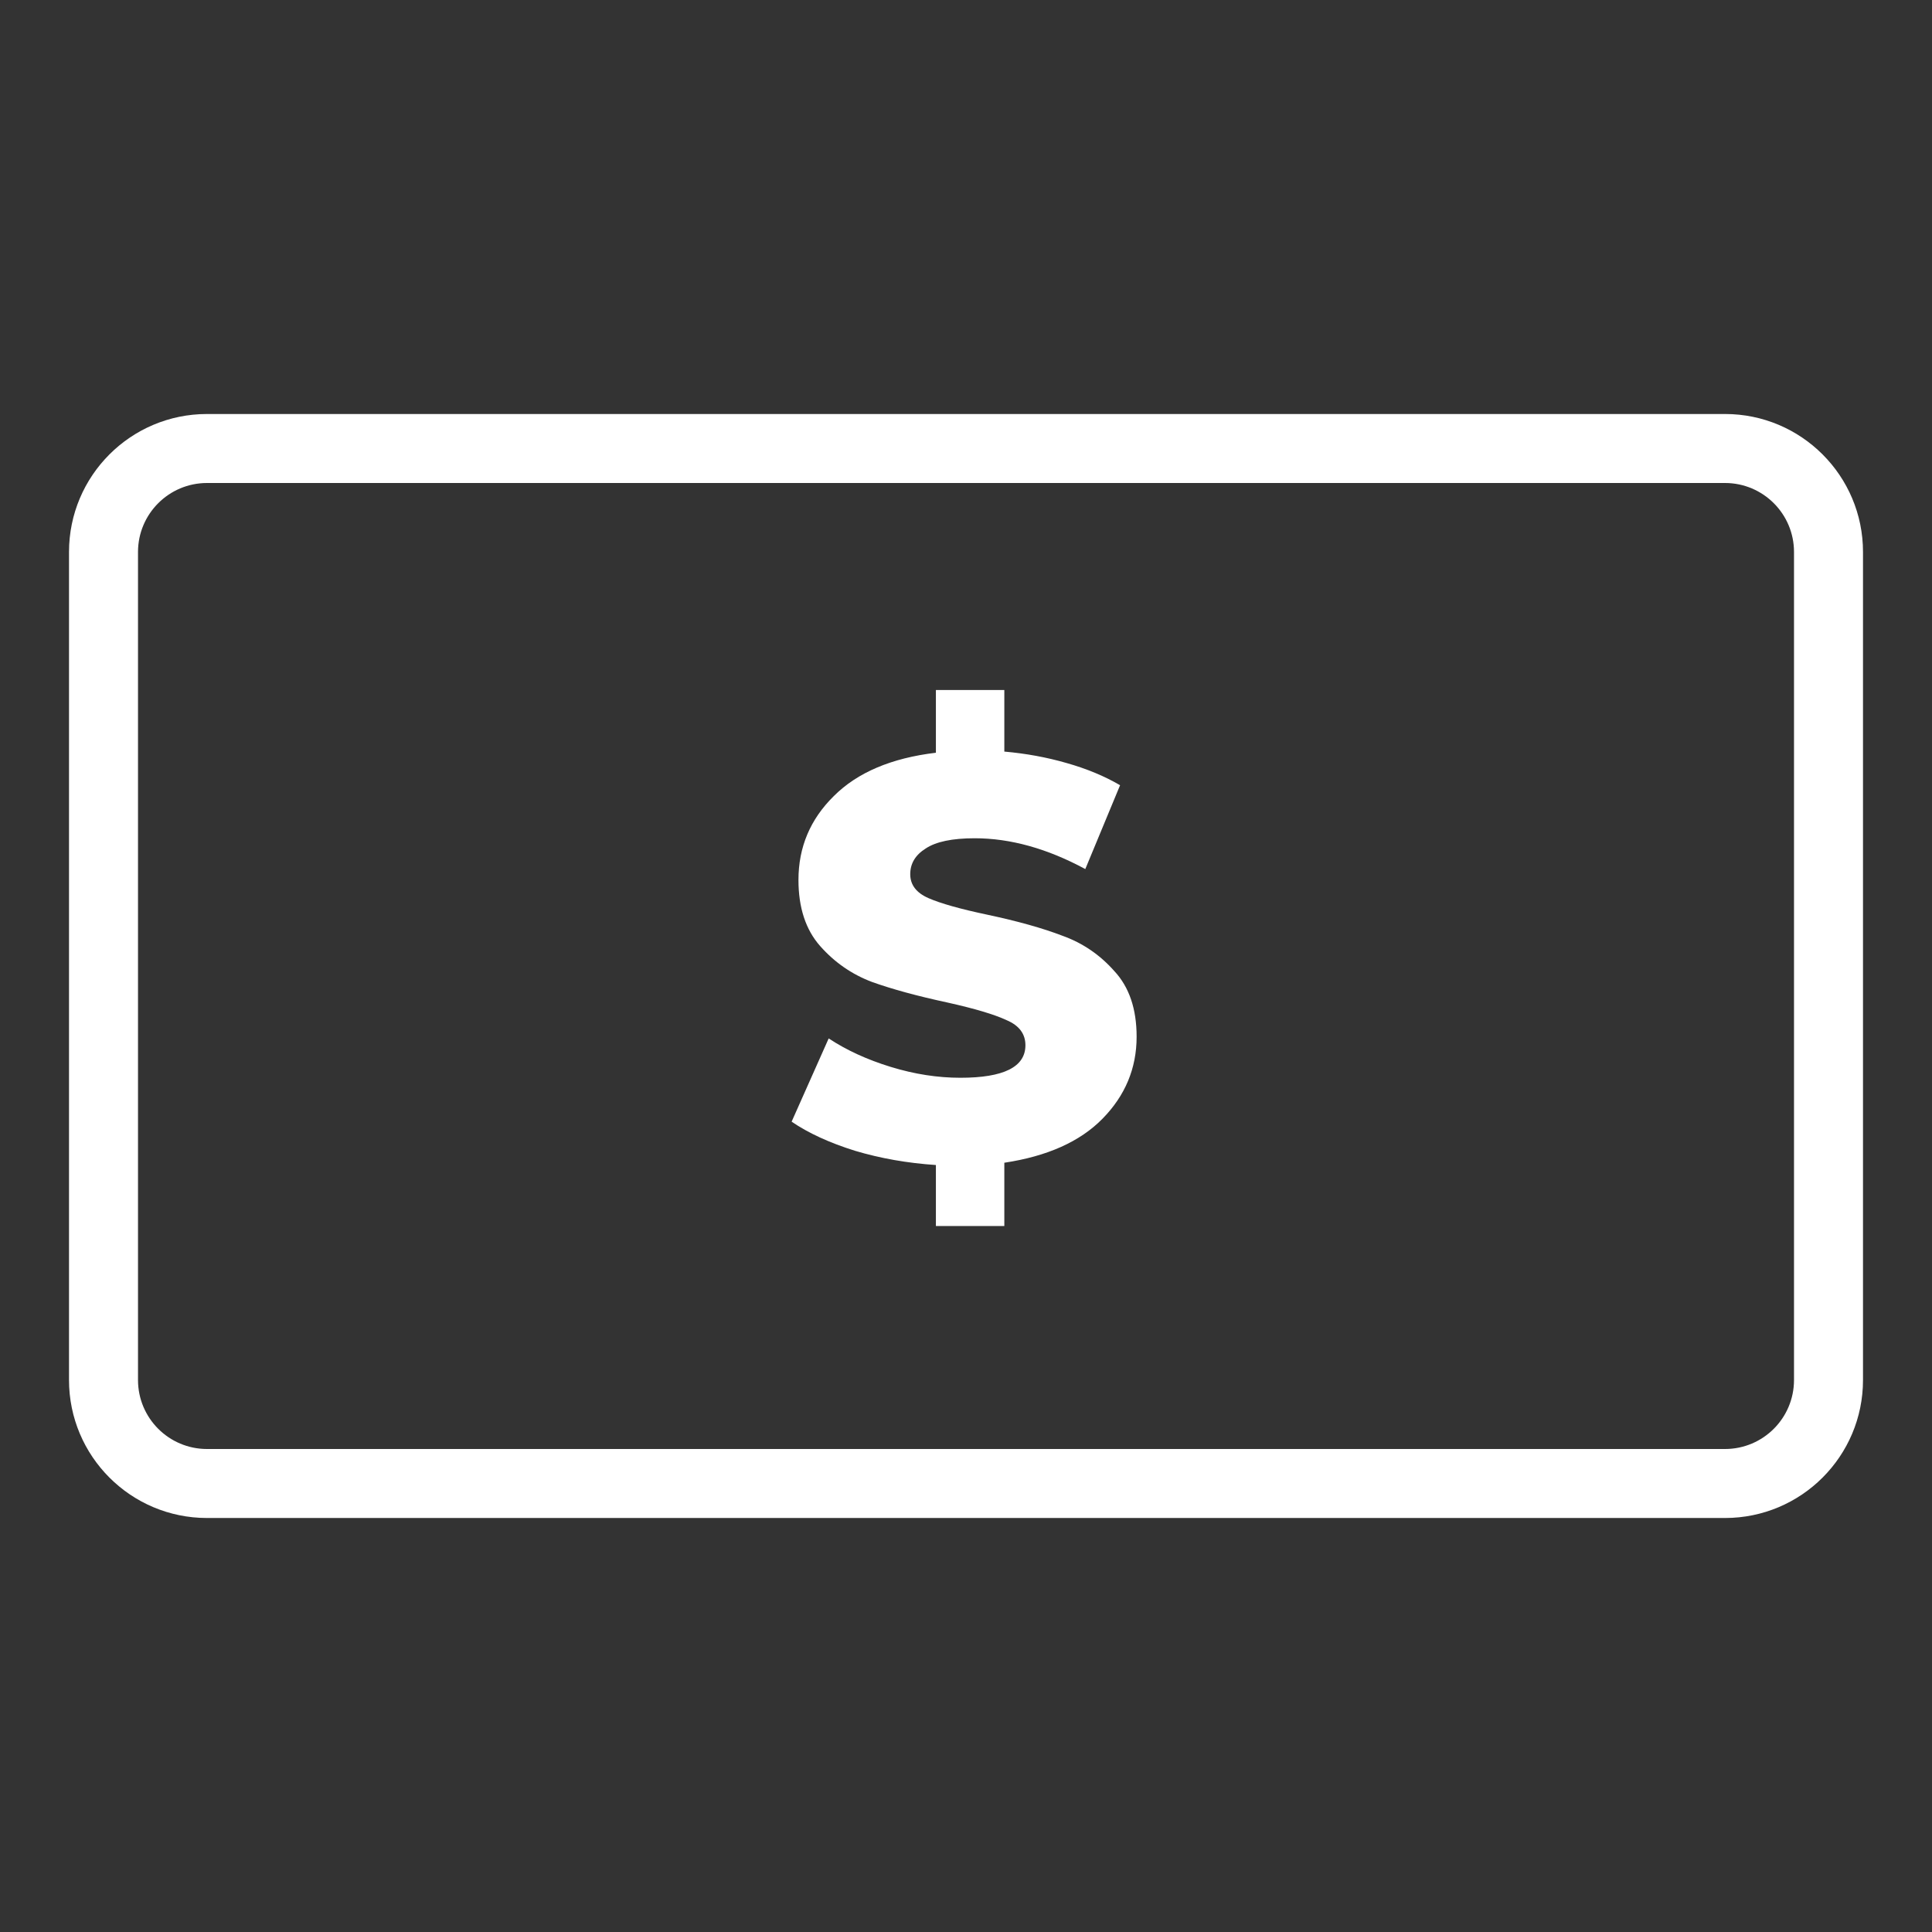
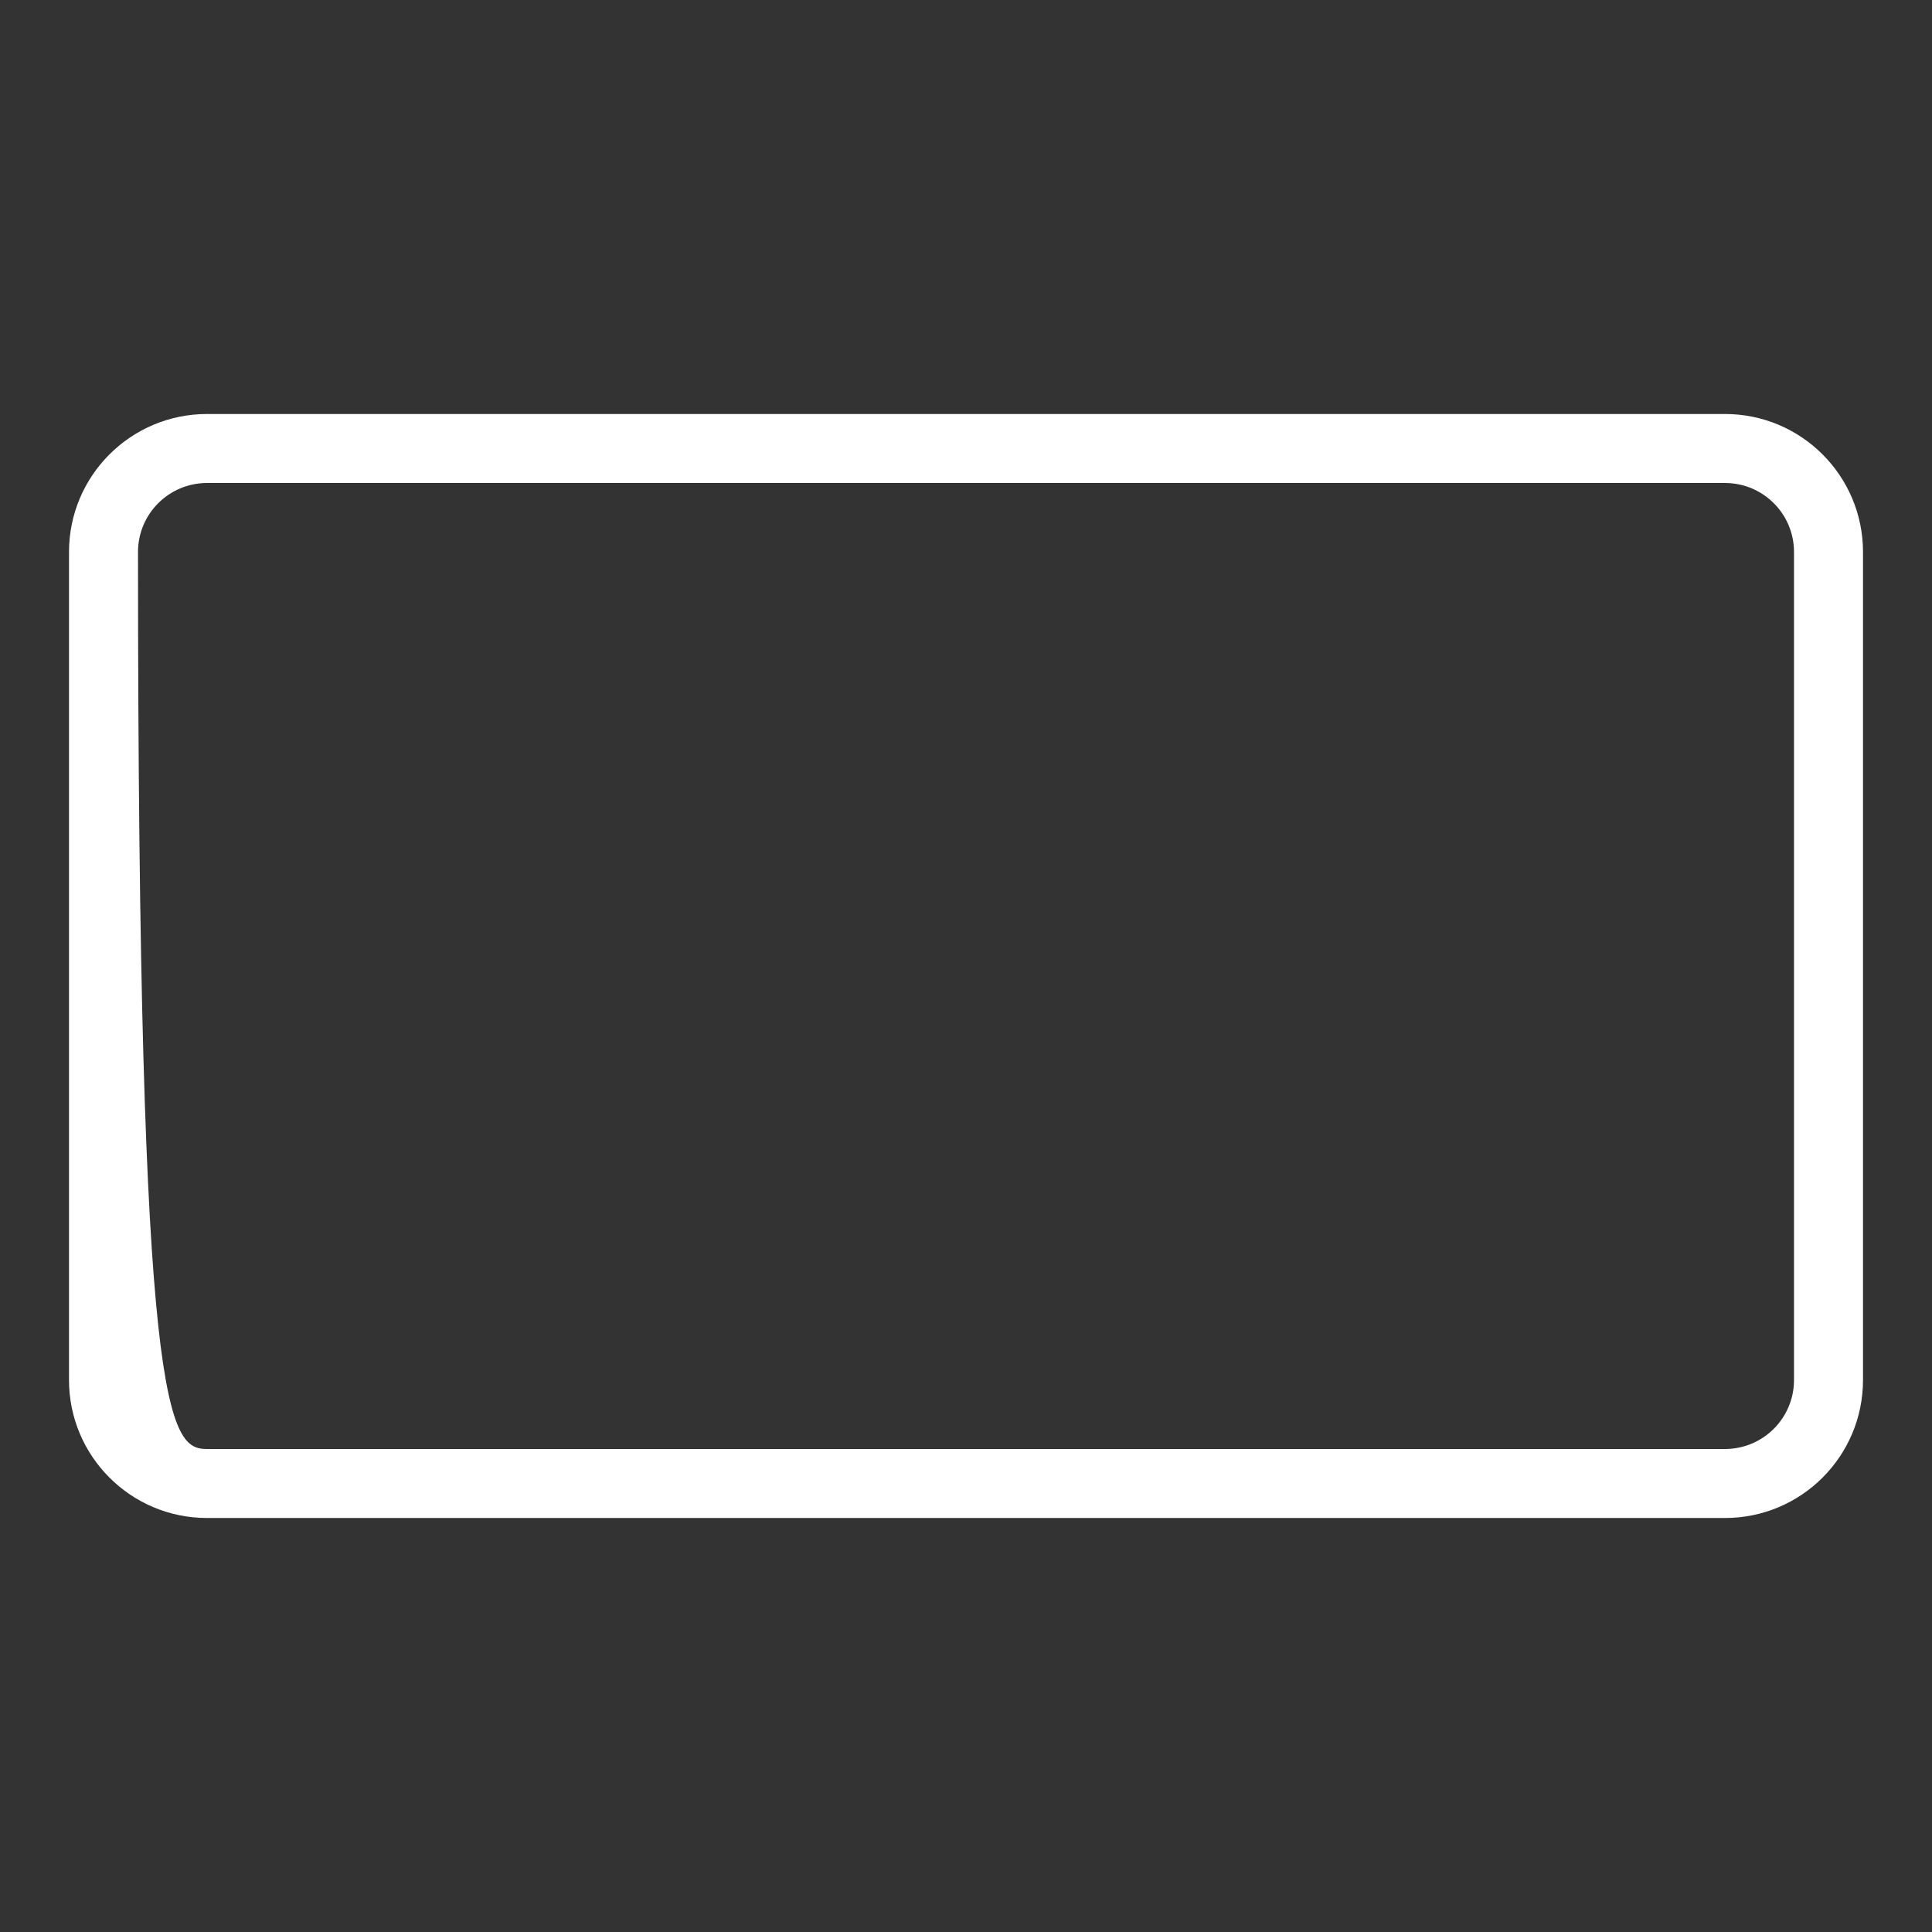
<svg xmlns="http://www.w3.org/2000/svg" width="160" height="160" viewBox="0 0 160 160" fill="none">
  <rect x="0" y="0" width="160" height="160" fill="#333333" stroke="none" />
-   <path fill-rule="evenodd" clip-rule="evenodd" d="M17.143 34.286H142.858C149.17 34.286 154.286 39.402 154.286 45.714V114.286C154.286 120.597 149.17 125.714 142.858 125.714H17.143C10.832 125.714 5.715 120.597 5.715 114.286V45.714C5.715 39.402 10.832 34.286 17.143 34.286ZM17.143 40C13.988 40 11.429 42.558 11.429 45.714V114.286C11.429 117.442 13.988 120 17.143 120H142.858C146.014 120 148.572 117.442 148.572 114.286V45.714C148.572 42.558 146.014 40 142.858 40H17.143Z" fill="white" />
-   <path d="M94.13 85.856C94.13 88.469 93.186 90.736 91.296 92.656C89.439 94.545 86.731 95.757 83.174 96.293V101.535H77.507V96.482C75.145 96.324 72.91 95.931 70.801 95.301C68.691 94.64 66.944 93.837 65.559 92.892L68.628 85.998C70.108 86.974 71.824 87.761 73.776 88.359C75.728 88.957 77.648 89.256 79.537 89.256C83.126 89.256 84.921 88.359 84.921 86.564C84.921 85.62 84.402 84.927 83.363 84.486C82.355 84.014 80.718 83.526 78.451 83.022C75.964 82.487 73.886 81.92 72.217 81.322C70.549 80.693 69.116 79.701 67.92 78.347C66.724 76.993 66.125 75.167 66.125 72.869C66.125 70.161 67.101 67.847 69.053 65.927C71.005 63.975 73.823 62.778 77.507 62.338V57.143H83.174V62.243C84.968 62.401 86.684 62.715 88.321 63.188C89.99 63.66 91.47 64.274 92.76 65.029L89.88 71.972C86.731 70.272 83.677 69.421 80.718 69.421C78.86 69.421 77.507 69.705 76.657 70.272C75.806 70.807 75.382 71.515 75.382 72.397C75.382 73.278 75.885 73.939 76.893 74.38C77.9 74.821 79.522 75.277 81.757 75.75C84.276 76.285 86.354 76.867 87.991 77.497C89.659 78.095 91.092 79.071 92.288 80.425C93.516 81.747 94.13 83.558 94.13 85.856Z" fill="white" />
+   <path fill-rule="evenodd" clip-rule="evenodd" d="M17.143 34.286H142.858C149.17 34.286 154.286 39.402 154.286 45.714V114.286C154.286 120.597 149.17 125.714 142.858 125.714H17.143C10.832 125.714 5.715 120.597 5.715 114.286V45.714C5.715 39.402 10.832 34.286 17.143 34.286ZM17.143 40C13.988 40 11.429 42.558 11.429 45.714C11.429 117.442 13.988 120 17.143 120H142.858C146.014 120 148.572 117.442 148.572 114.286V45.714C148.572 42.558 146.014 40 142.858 40H17.143Z" fill="white" />
</svg>